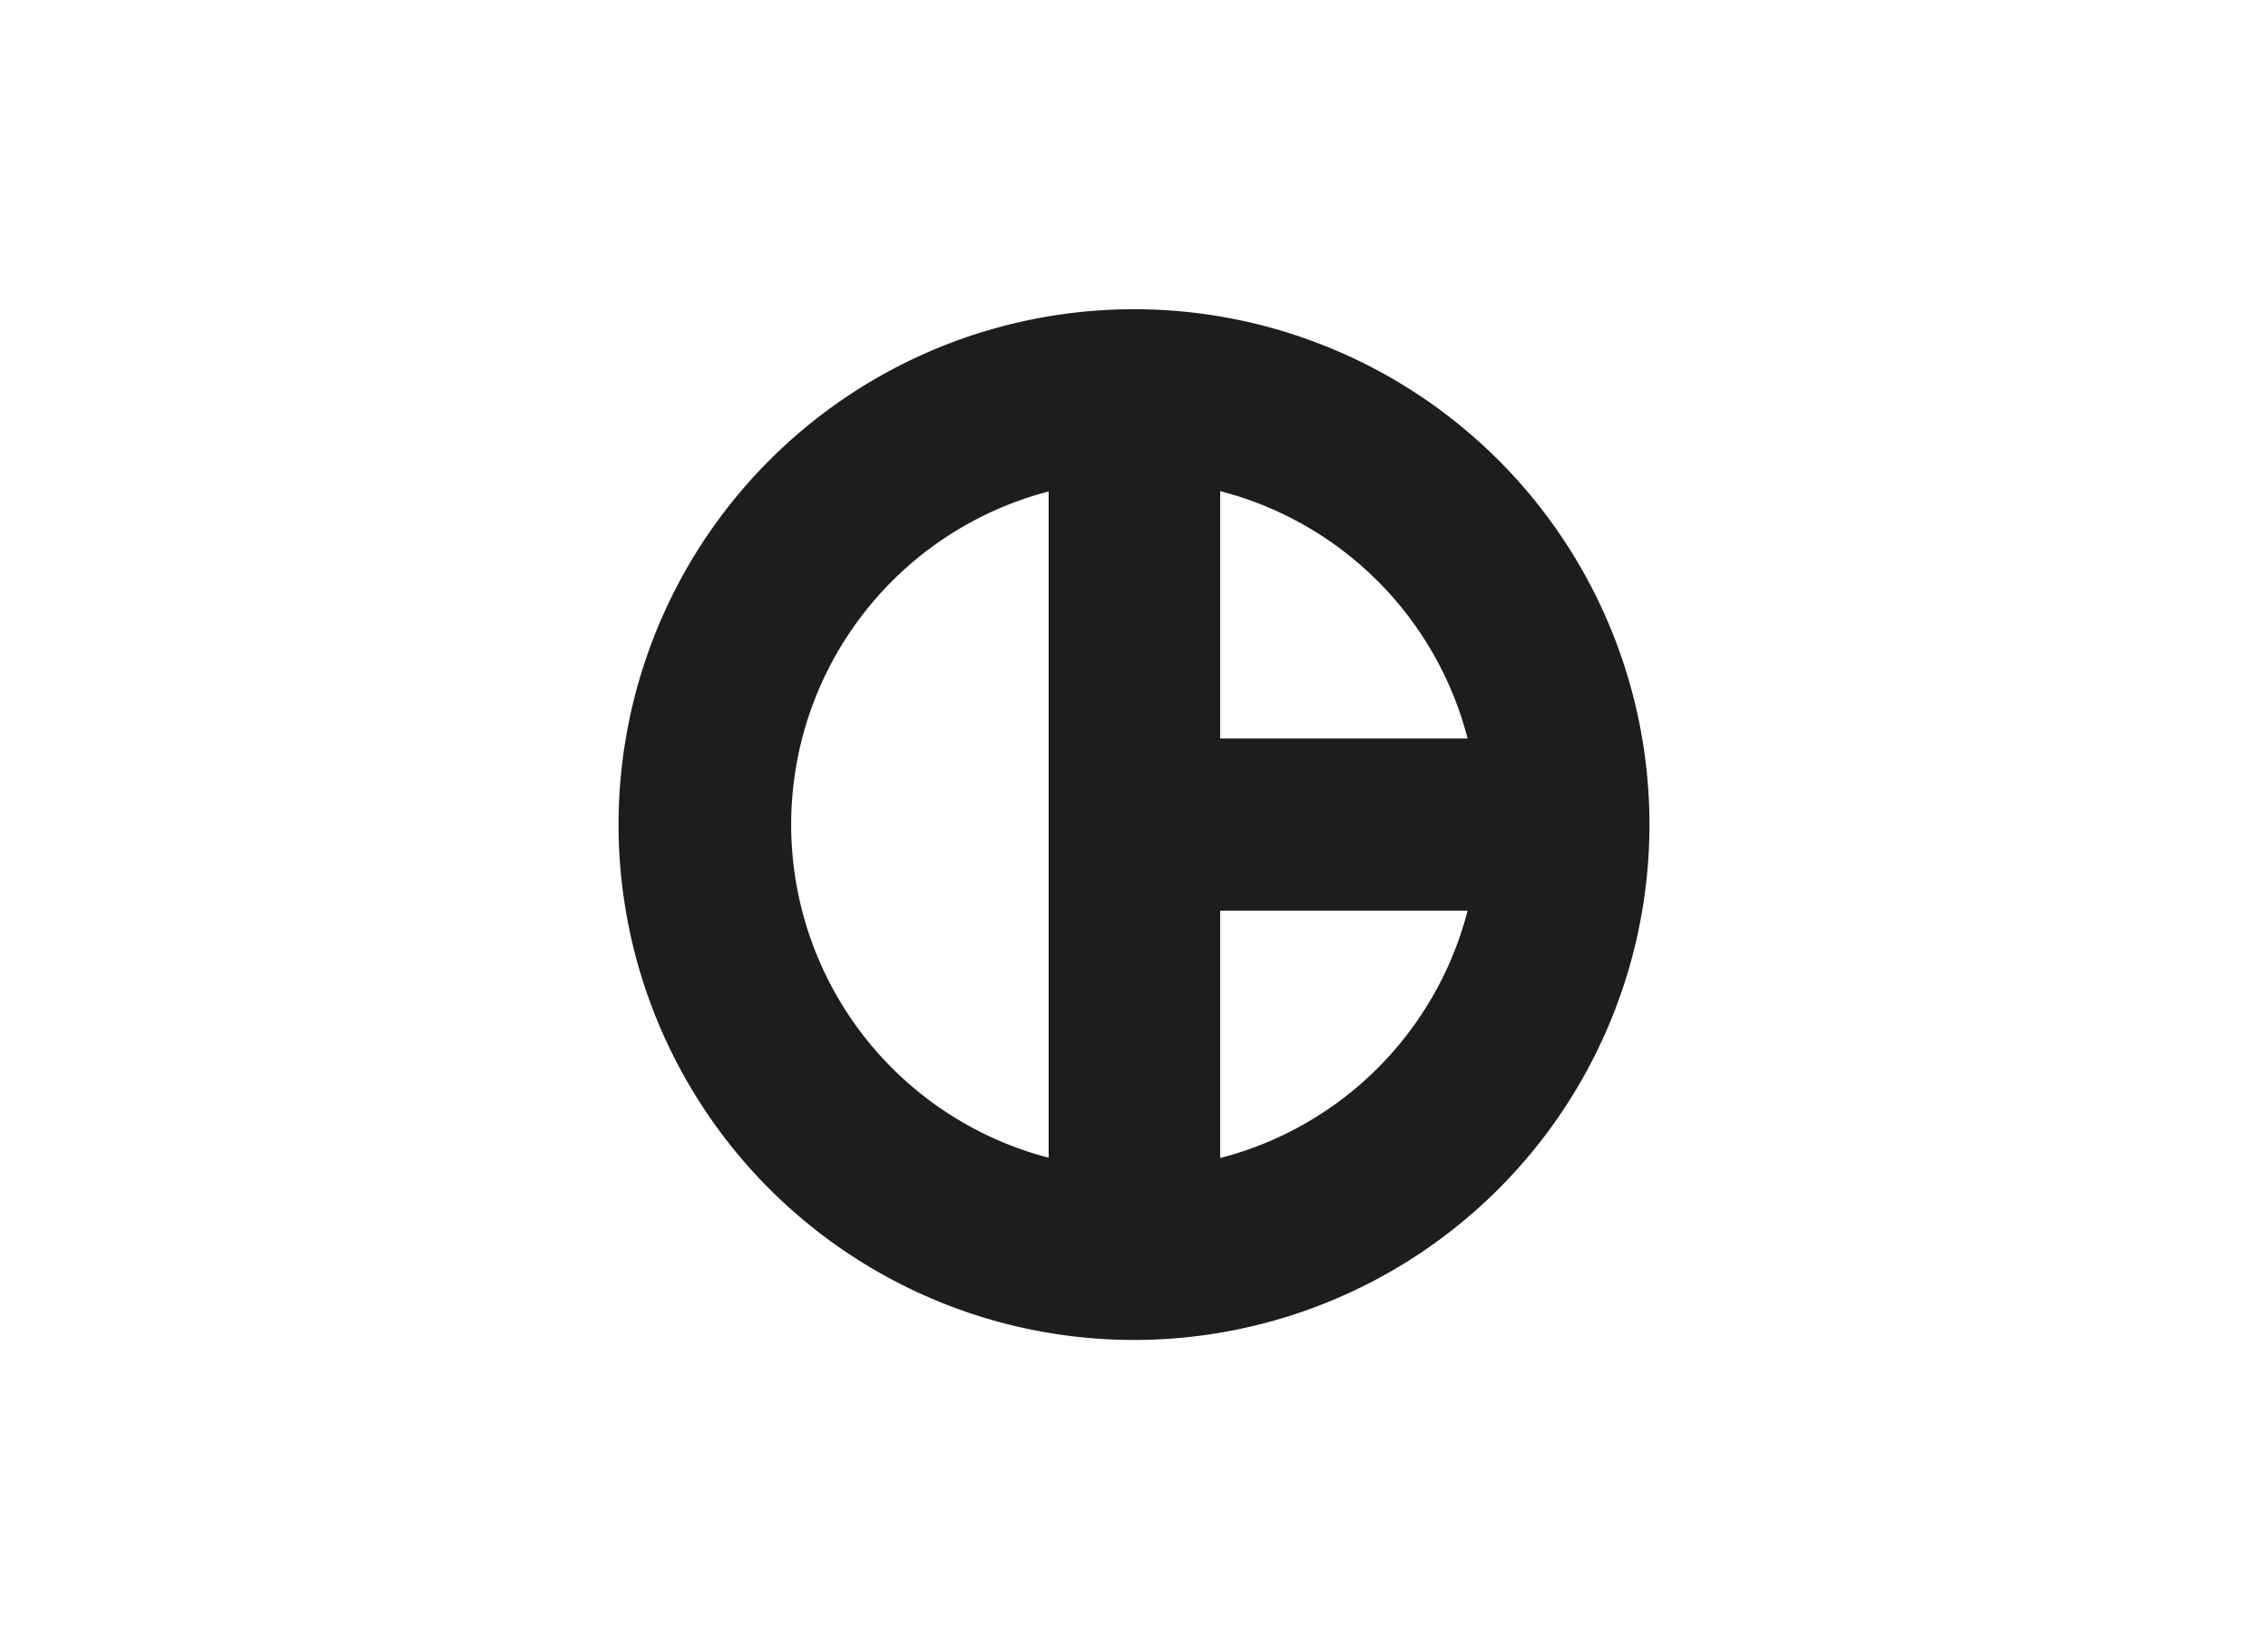
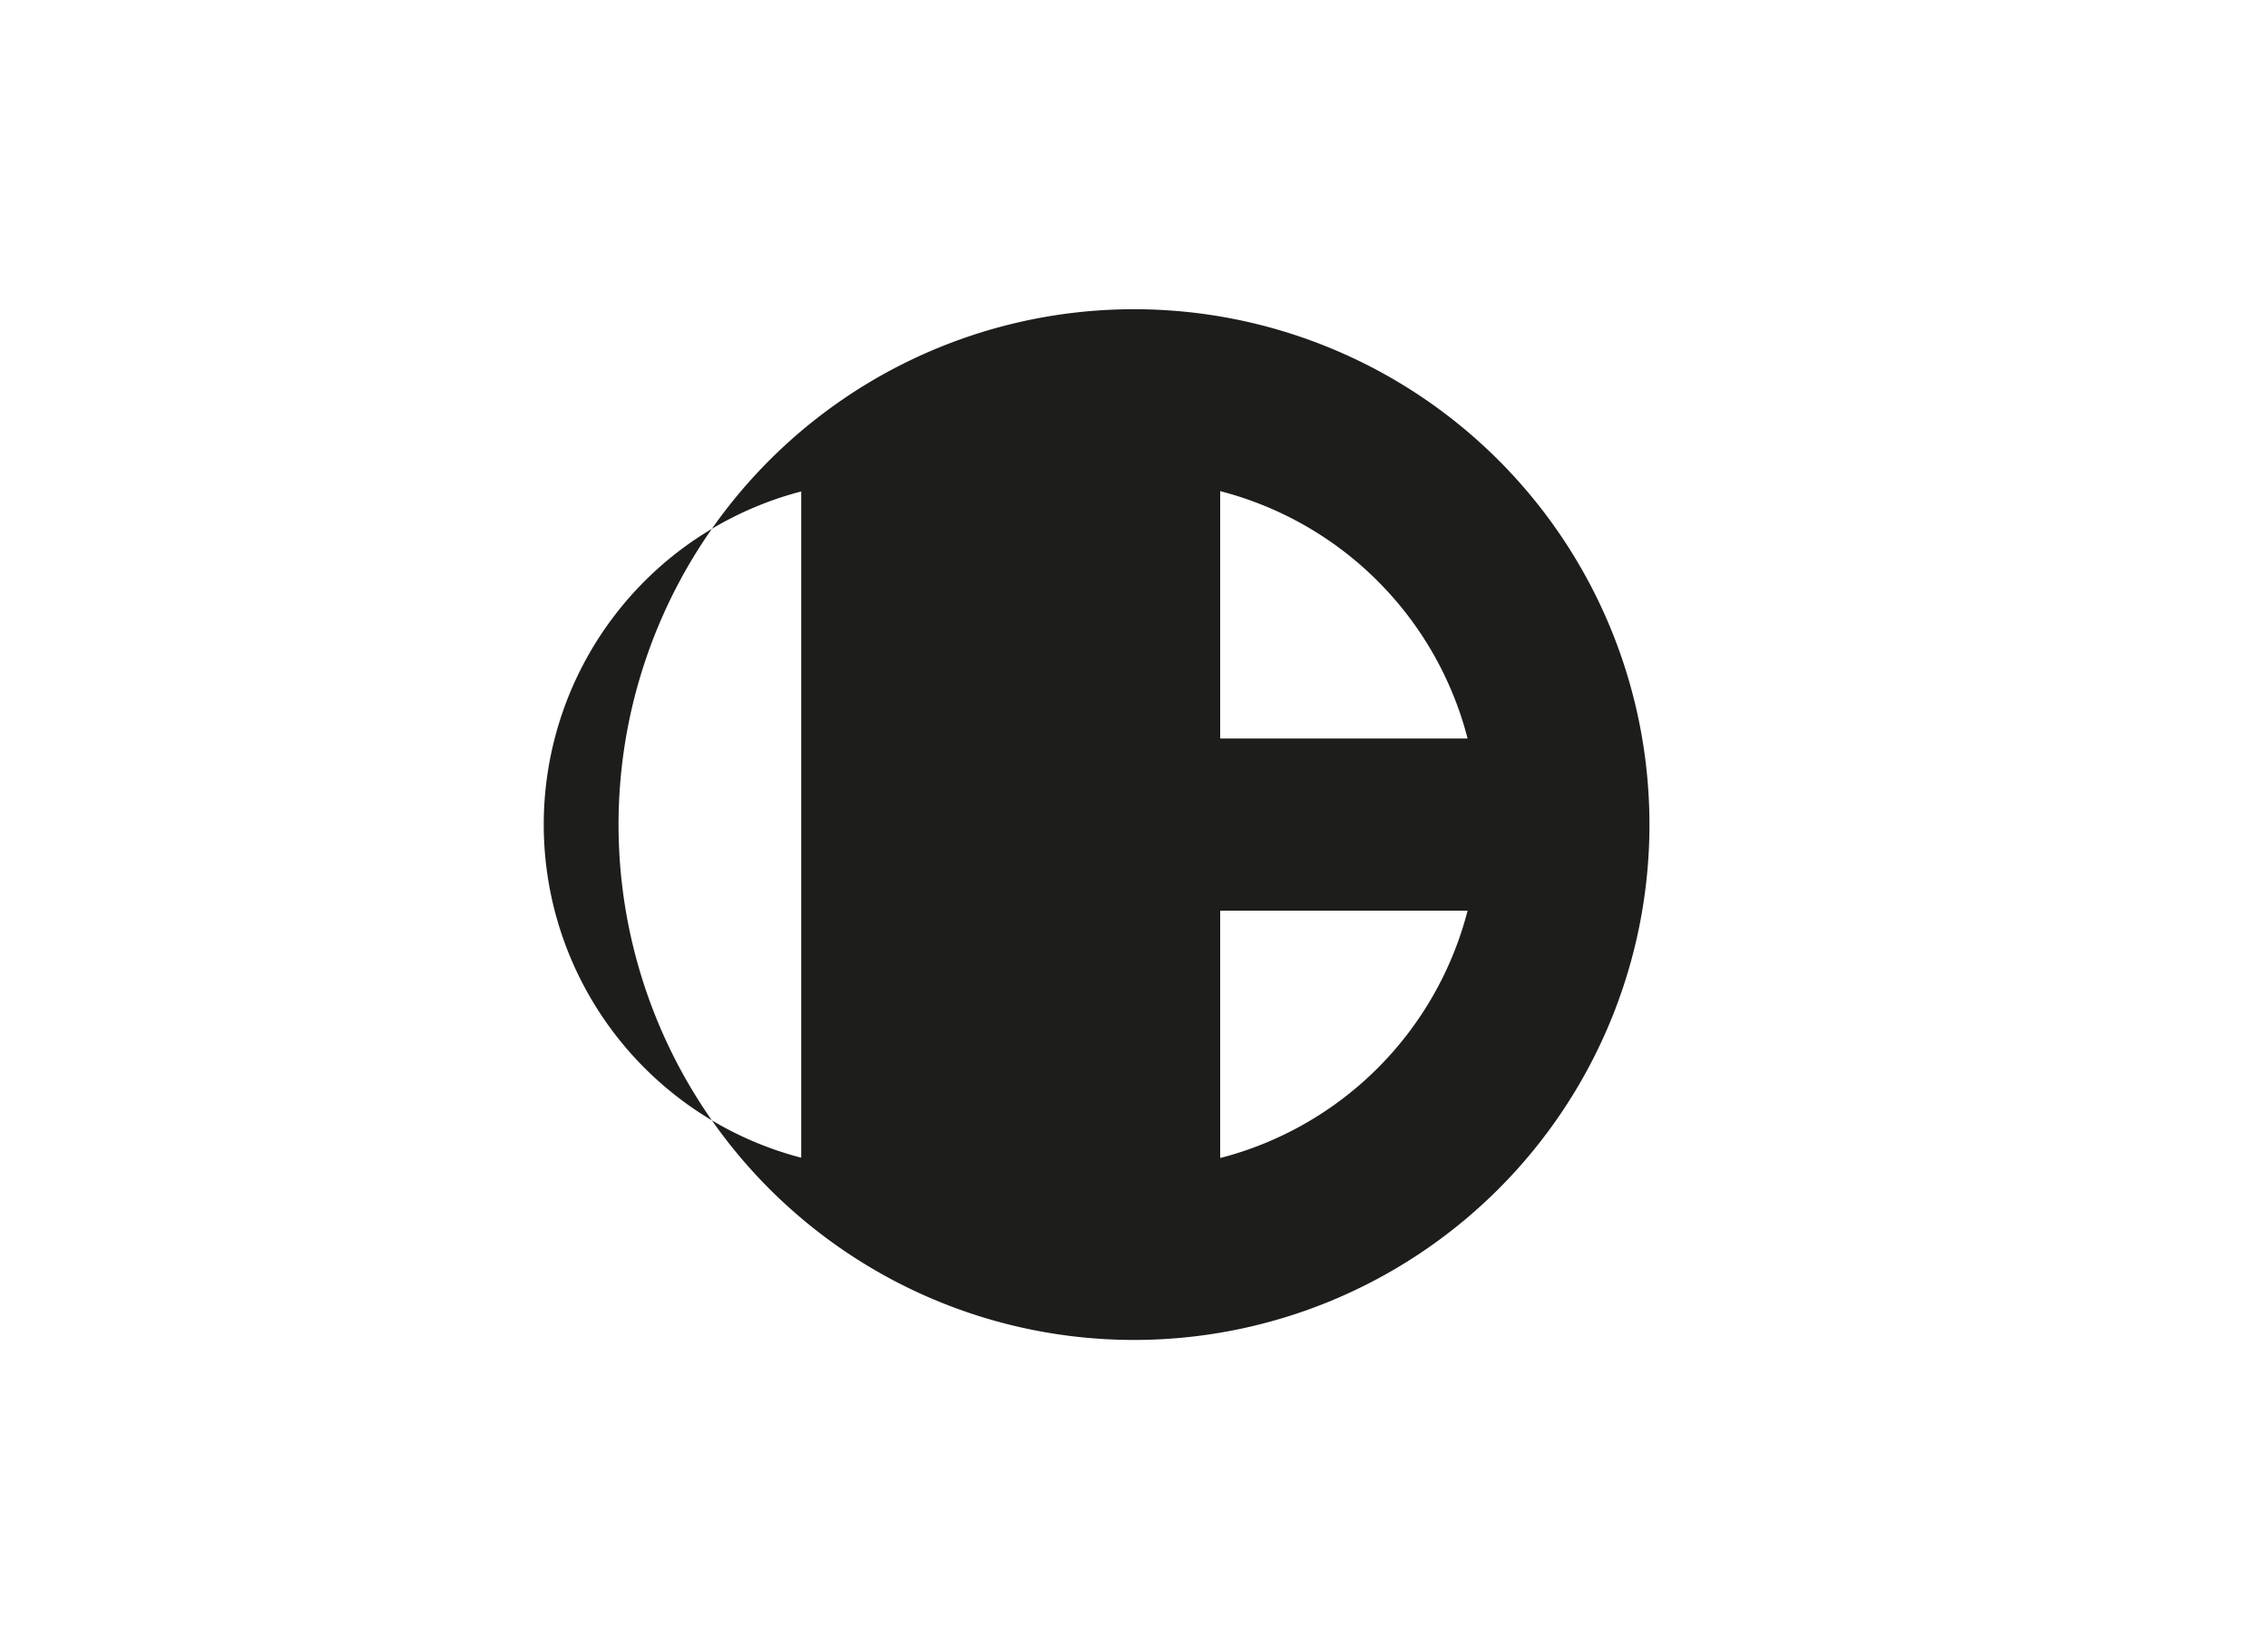
<svg xmlns="http://www.w3.org/2000/svg" id="Capa_1" data-name="Capa 1" viewBox="0 0 220 160">
  <defs>
    <style>.cls-1{fill:#1d1d1b;fill-rule:evenodd;}</style>
  </defs>
  <title>template-trabajos-+++_5</title>
-   <path class="cls-1" d="M142.36,88.35a33.39,33.39,0,0,1-24,24v-24Zm0-16.7a33.39,33.39,0,0,0-24-24v24Zm-40.64,40.67a33.4,33.4,0,0,1,0-64.64v64.64ZM110,30A50,50,0,1,1,60,80,50,50,0,0,1,110,30Z" />
+   <path class="cls-1" d="M142.36,88.35a33.39,33.39,0,0,1-24,24v-24Zm0-16.7a33.39,33.39,0,0,0-24-24v24m-40.64,40.67a33.4,33.4,0,0,1,0-64.64v64.64ZM110,30A50,50,0,1,1,60,80,50,50,0,0,1,110,30Z" />
</svg>